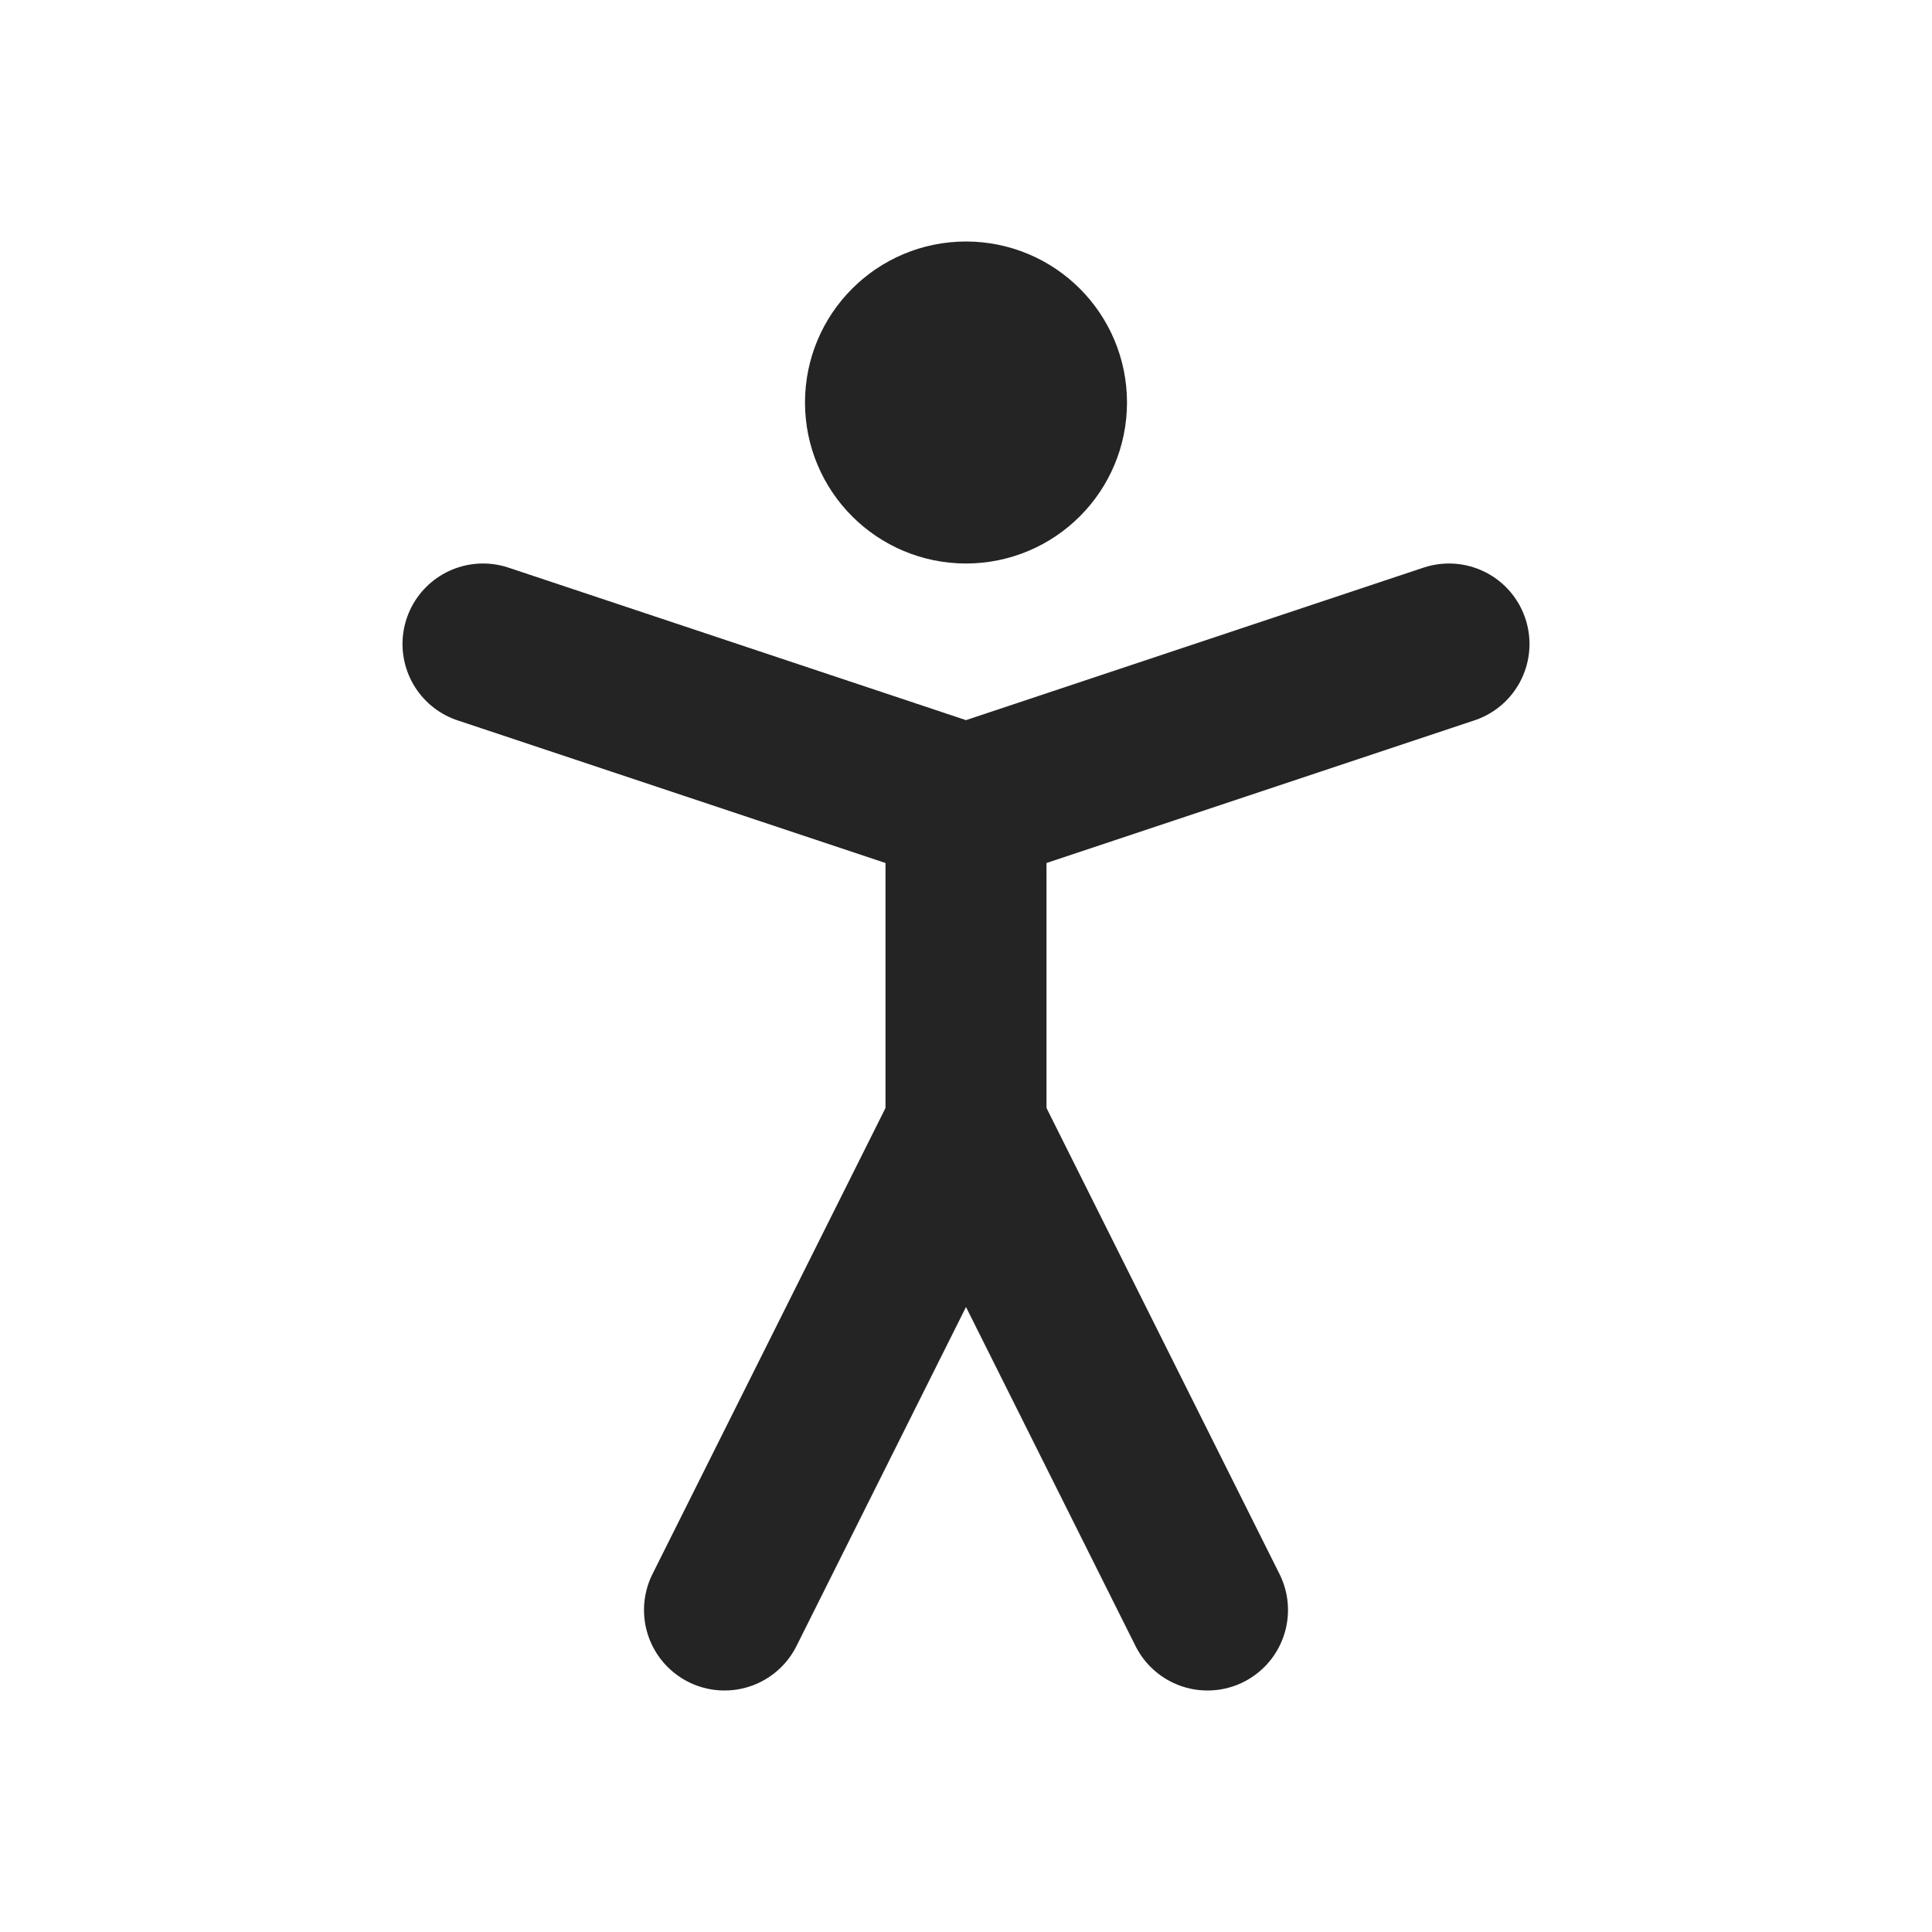
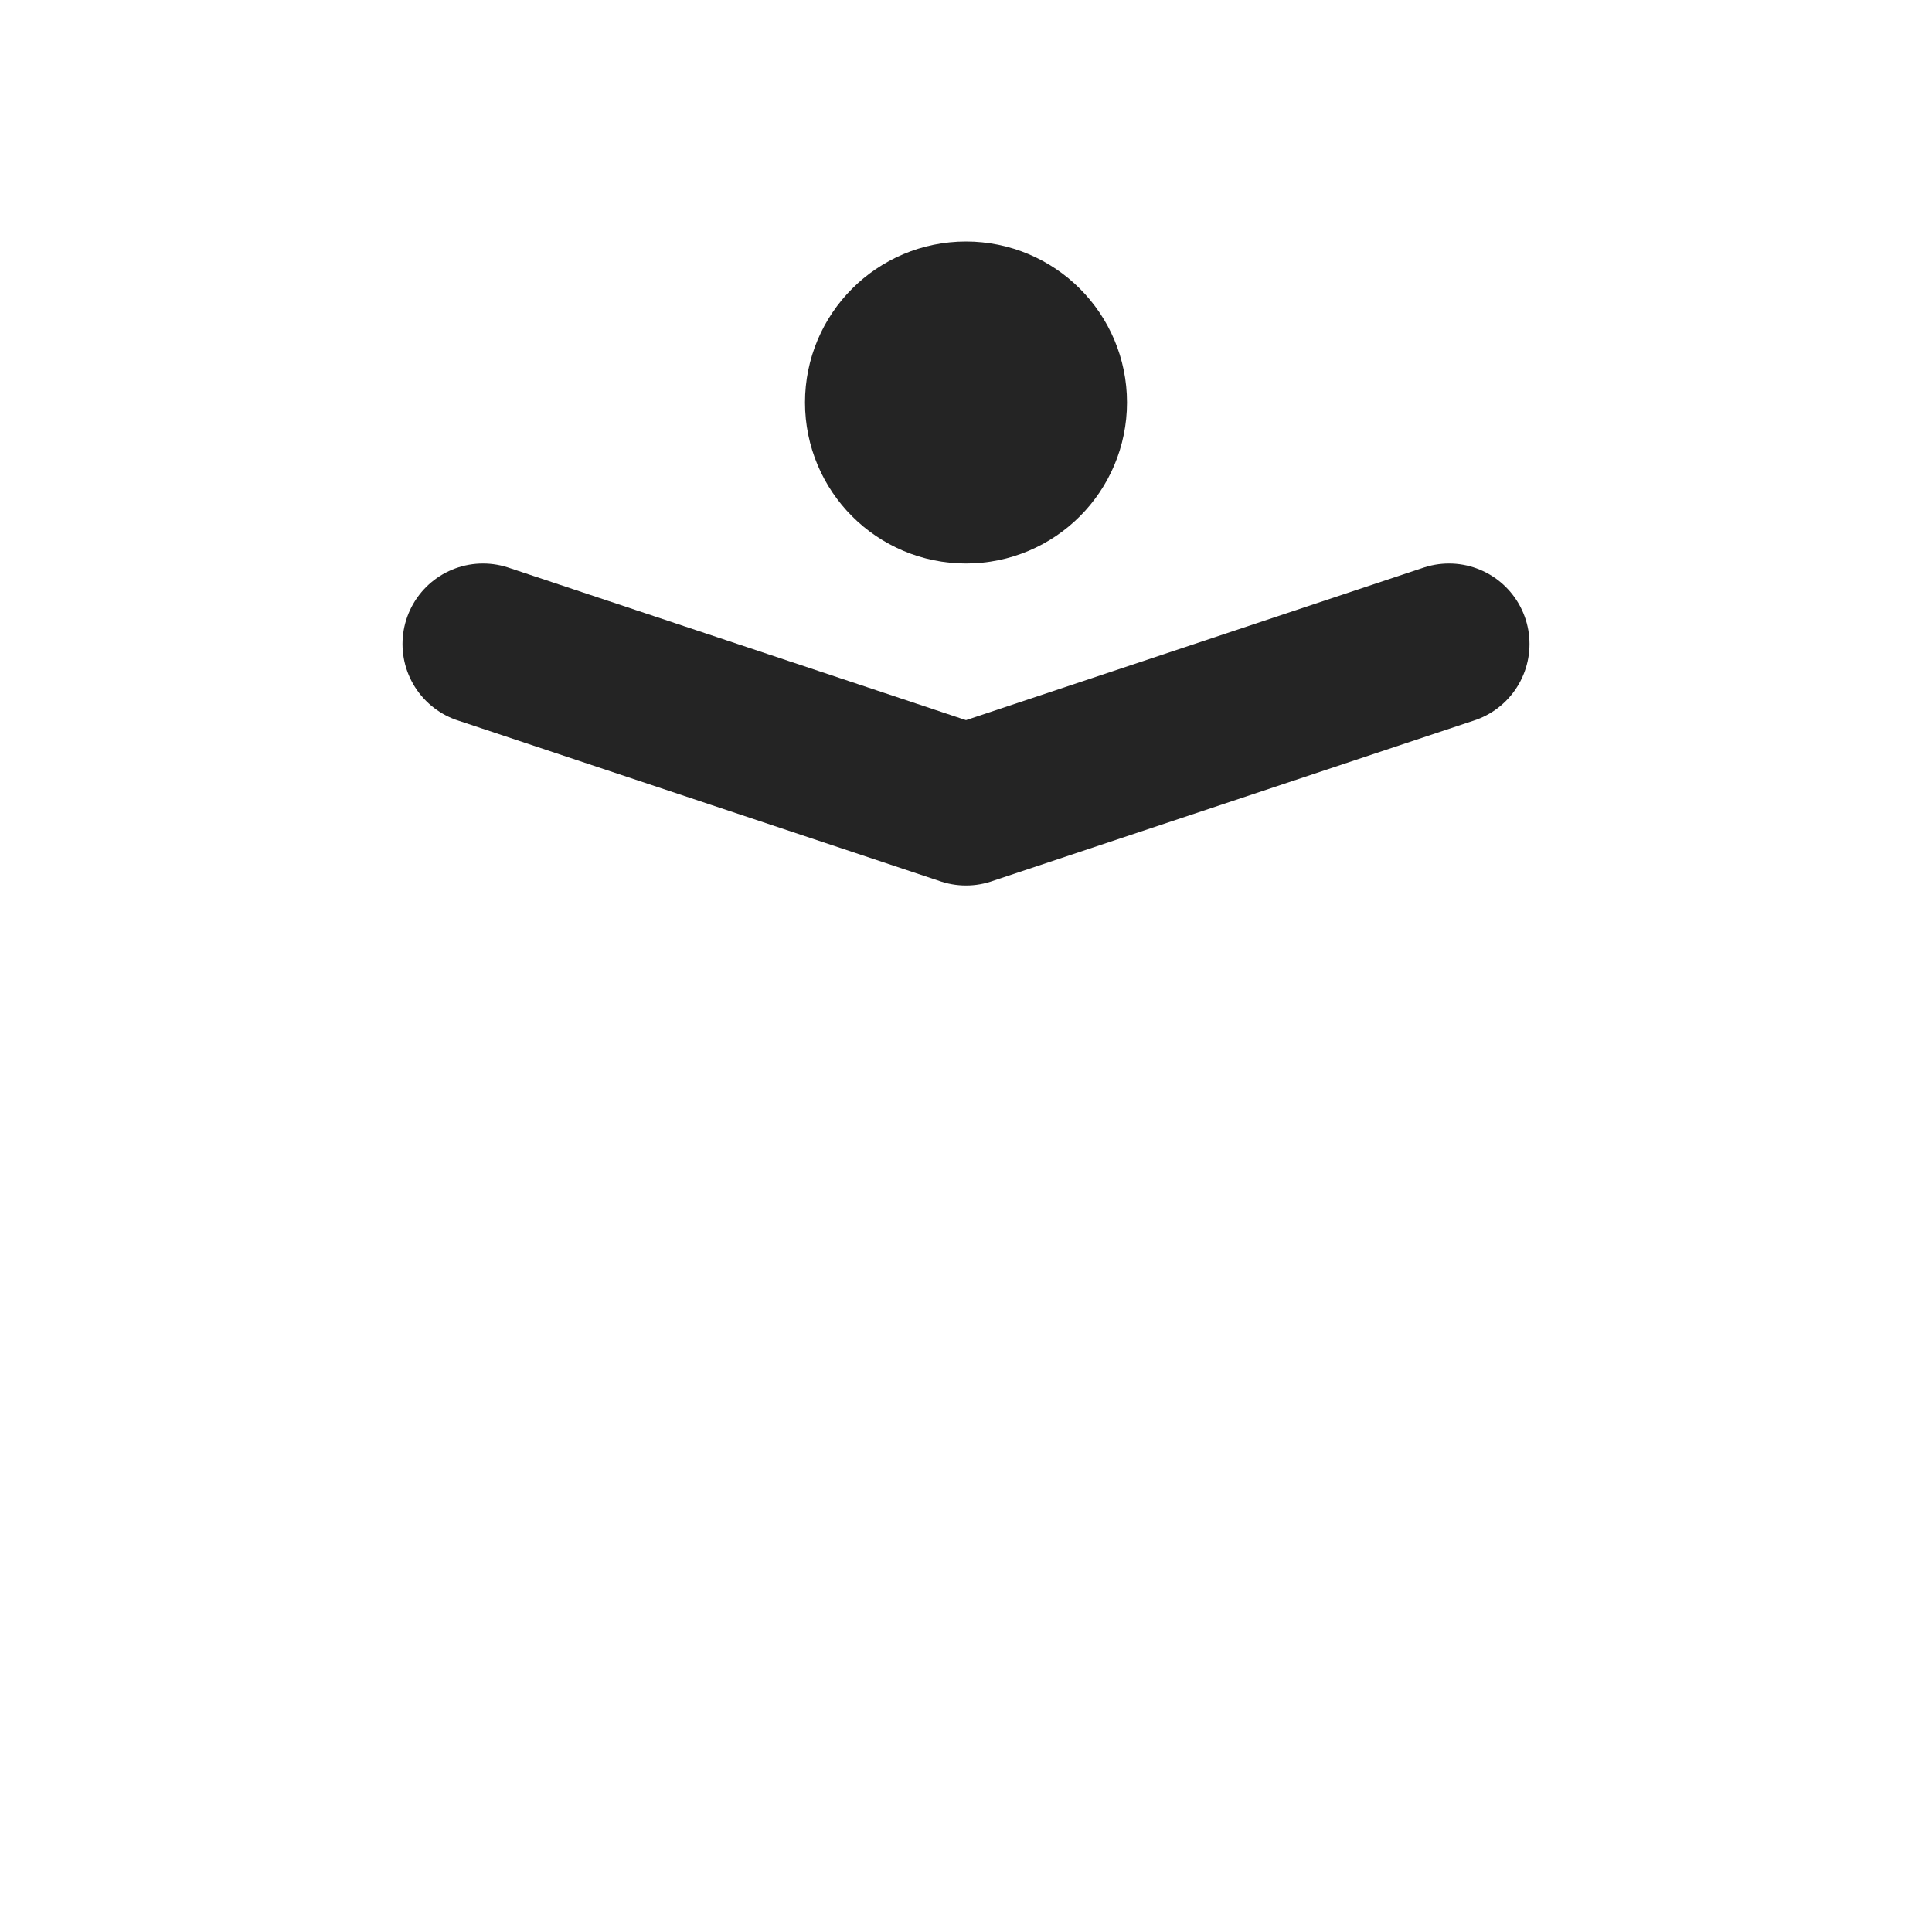
<svg xmlns="http://www.w3.org/2000/svg" width="24" height="24" viewBox="0 0 24 24" fill="none" stroke="#242424" stroke-width="2" stroke-linecap="round" stroke-linejoin="round" class="lucide lucide-person-standing">
  <circle cx="12" cy="5" r="1" />
-   <path d="m9 20 3-6 3 6" />
  <path d="m6 8 6 2 6-2" />
-   <path d="M12 10v4" />
</svg>